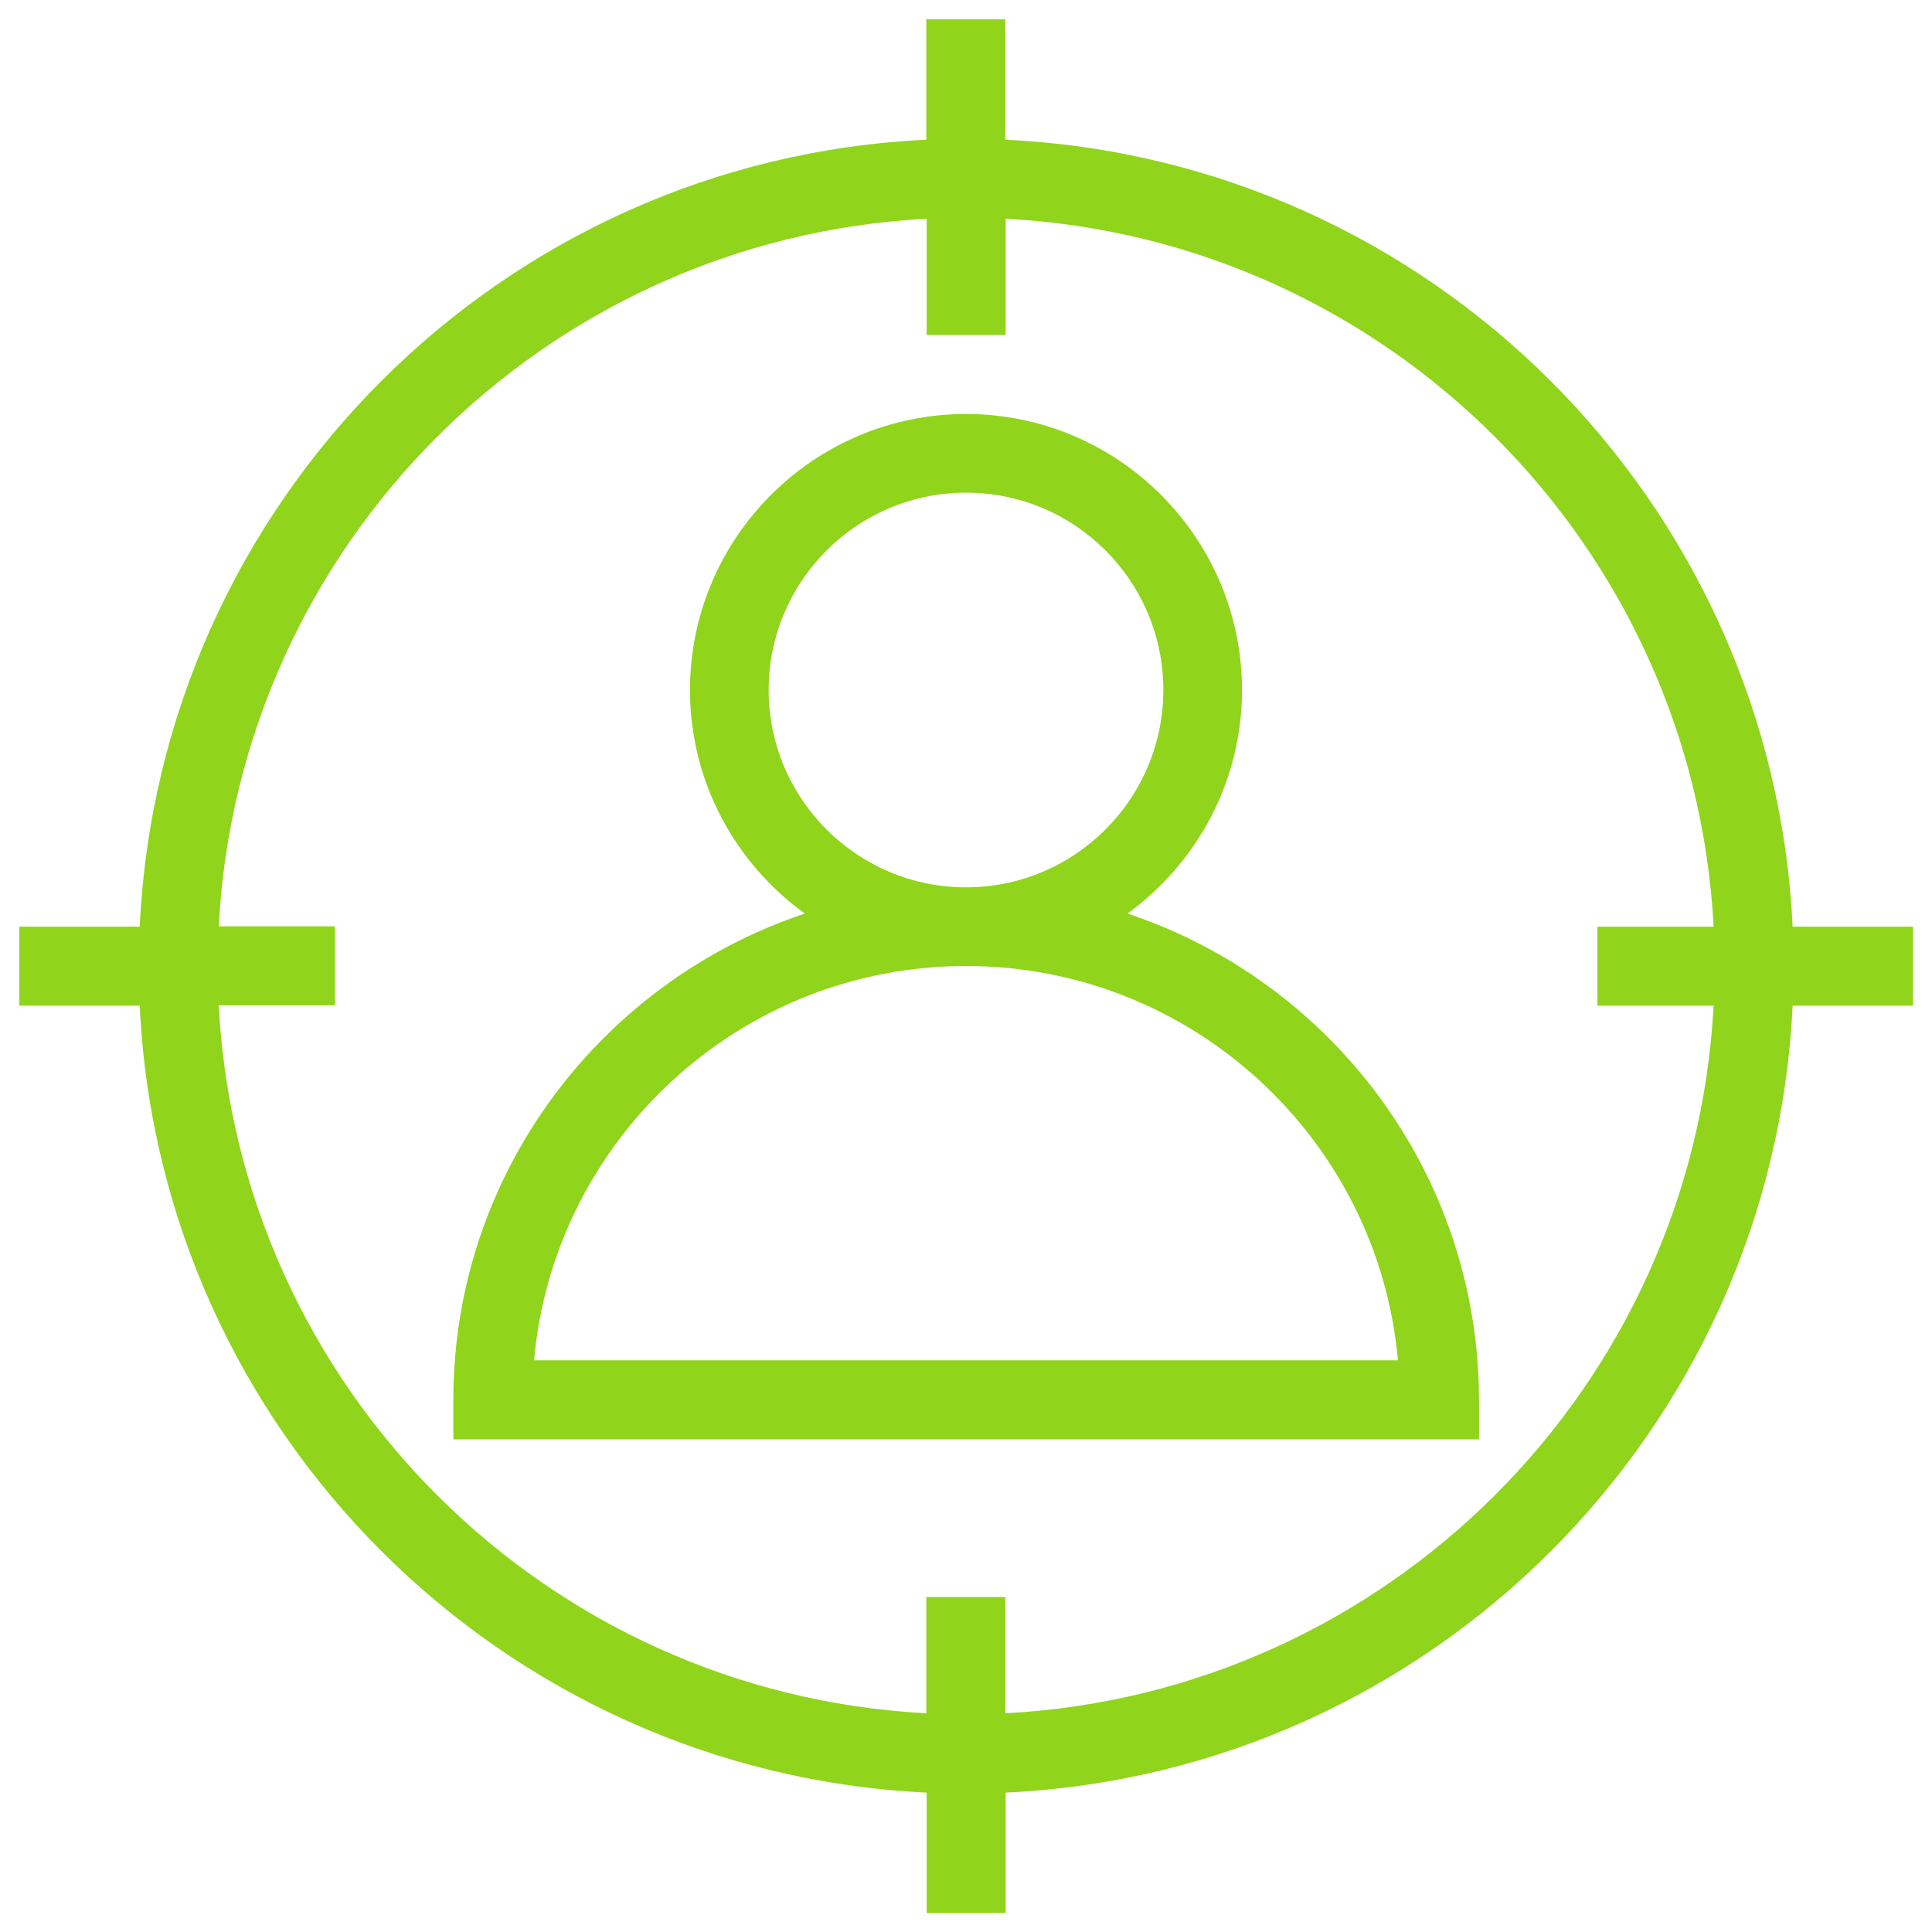
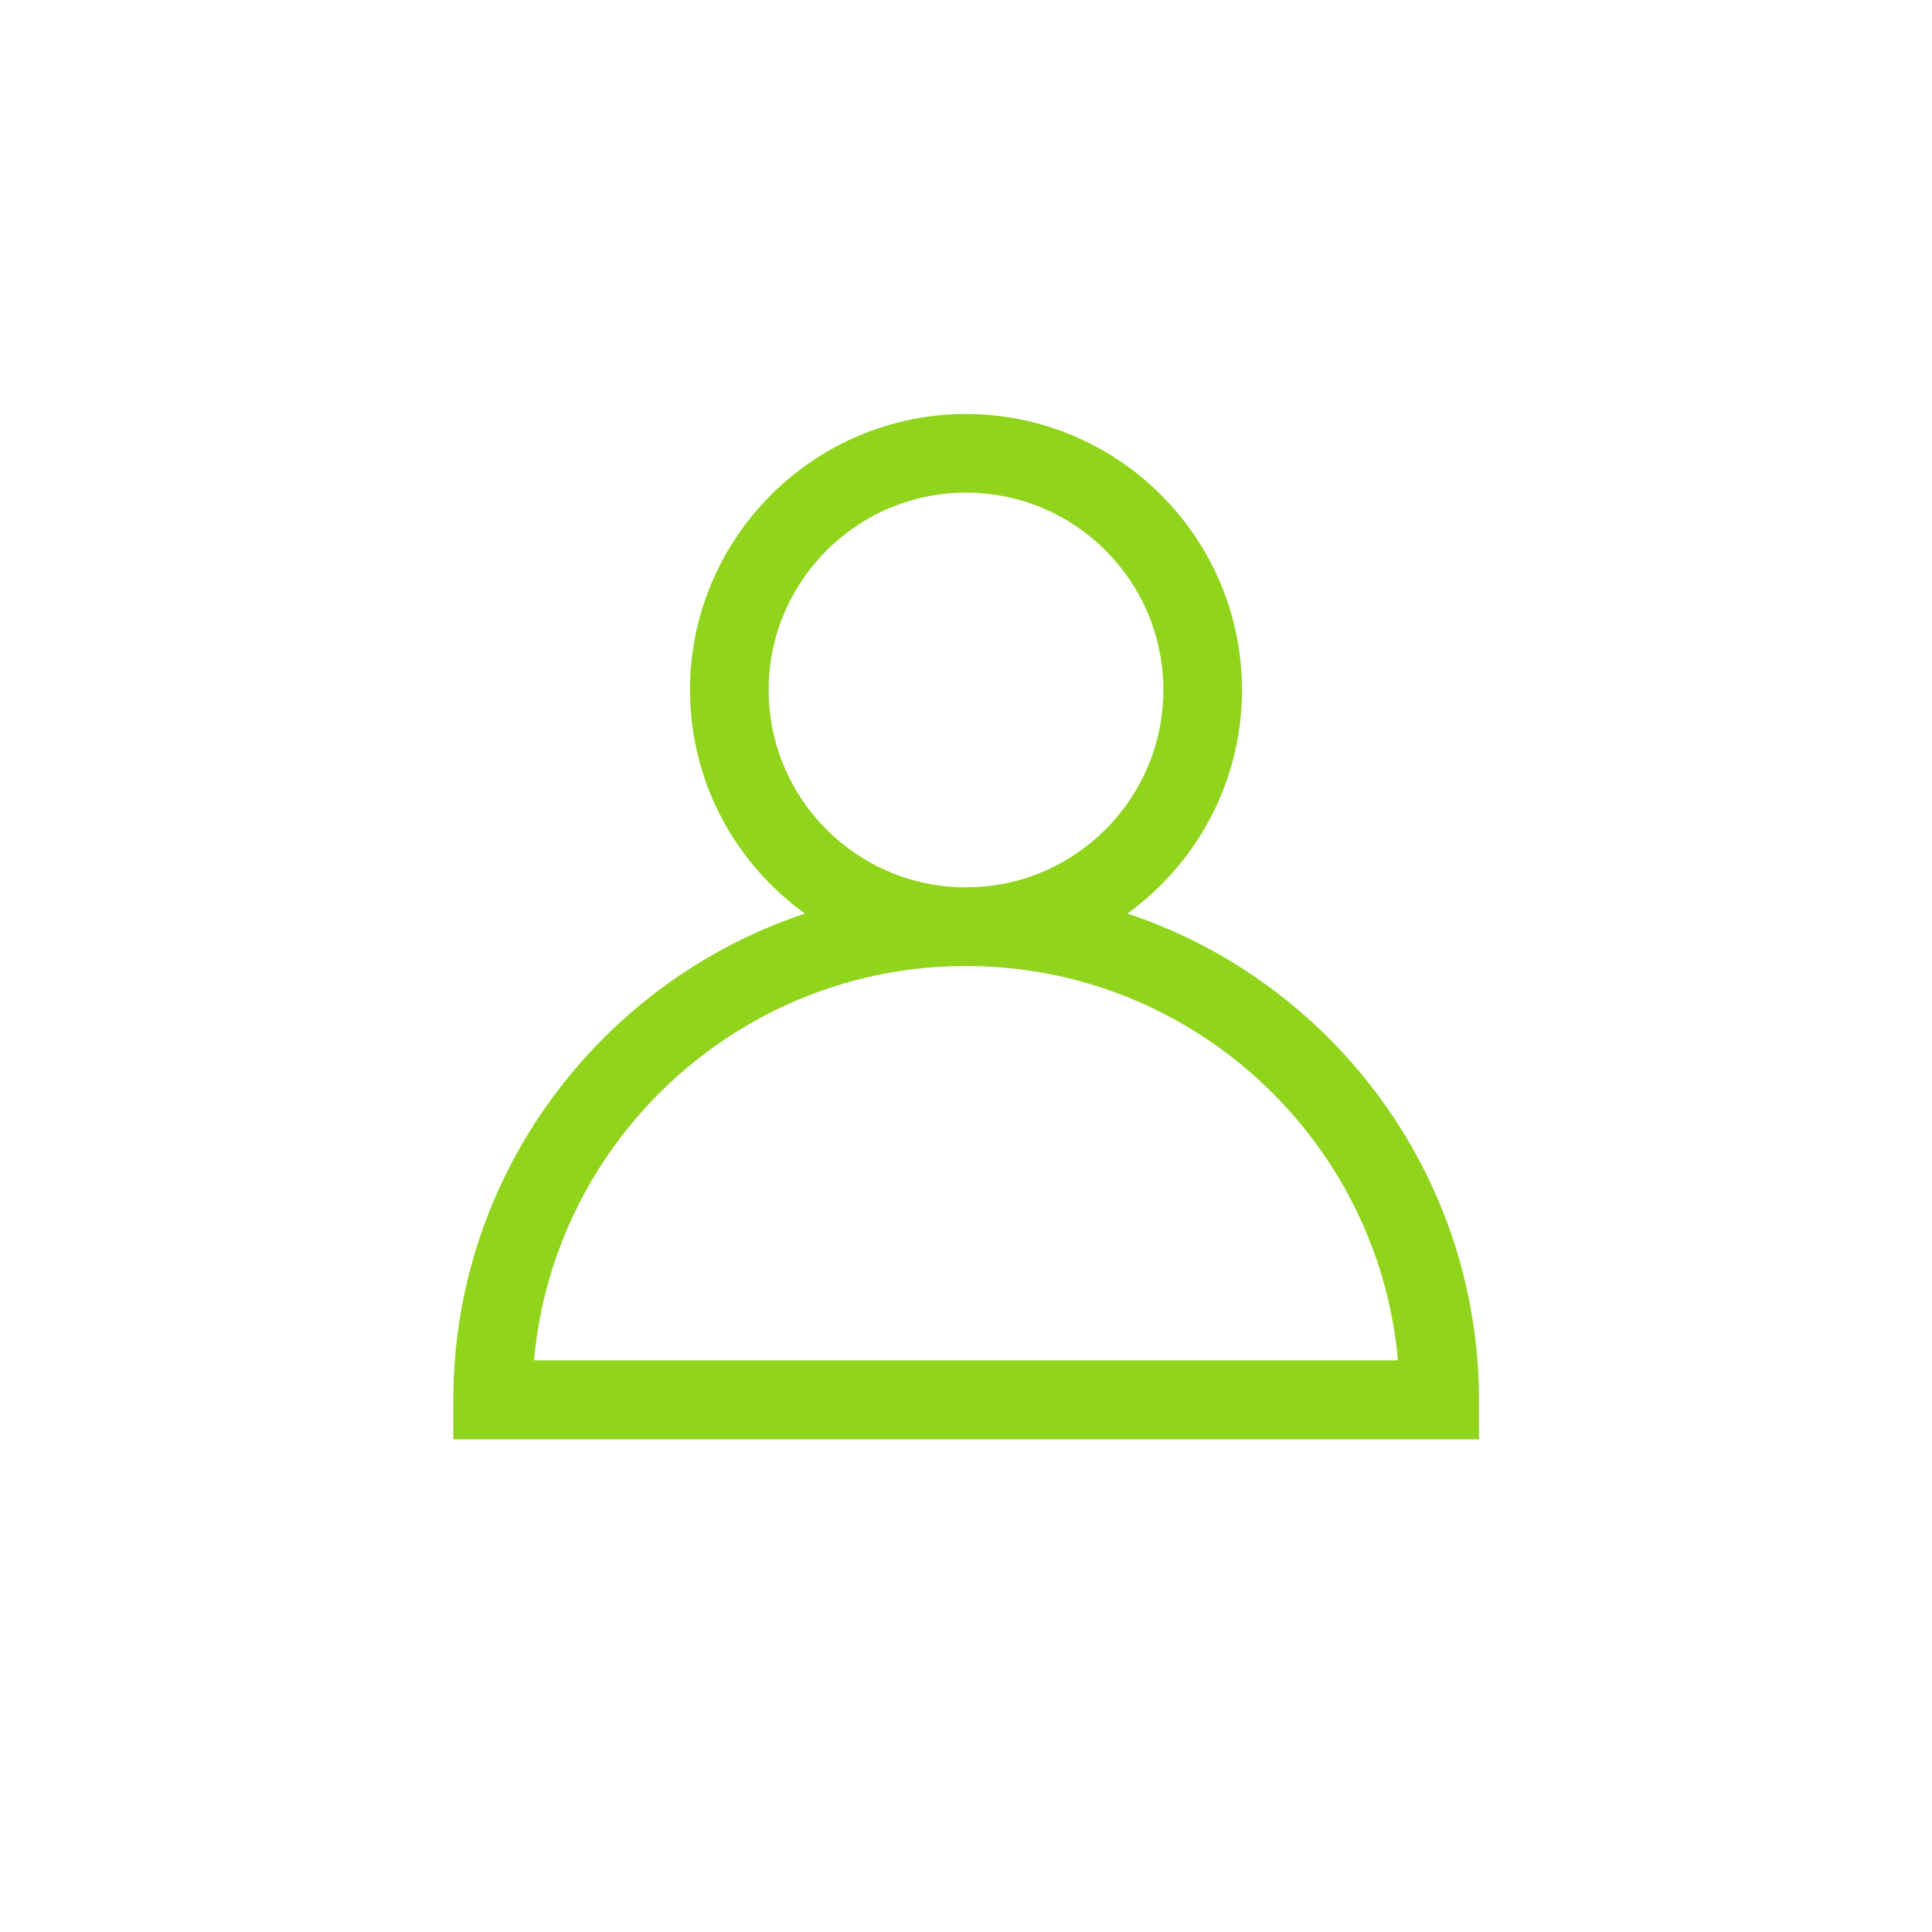
<svg xmlns="http://www.w3.org/2000/svg" version="1.1" id="Layer_1" x="0px" y="0px" viewBox="0 0 56 56" style="enable-background:new 0 0 56 56;" xml:space="preserve">
  <style type="text/css">
	.st0{fill:#90d41c;}
</style>
  <g>
-     <path class="st0" d="M29.14,49.66v-3.37h-2.29v3.37C15.79,49.08,6.92,40.21,6.34,29.14h3.37v-2.29H6.34   C6.92,15.79,15.79,6.92,26.86,6.34v3.37h2.29V6.34c11.06,0.58,19.94,9.46,20.52,20.52h-3.37v2.29h3.37   C49.08,40.21,40.21,49.08,29.14,49.66z M29.14,4.05V0.56h-2.29v3.49C14.53,4.63,4.63,14.53,4.05,26.86H0.56v2.29h3.49   c0.58,12.32,10.48,22.22,22.81,22.81v3.49h2.29v-3.49c12.32-0.58,22.22-10.48,22.81-22.81h3.49v-2.29h-3.49   C51.37,14.53,41.47,4.63,29.14,4.05z" />
    <path class="st0" d="M15.48,39.43C16.05,33.03,21.45,28,28,28s11.95,5.03,12.52,11.43H15.48z M22.28,20c0-3.15,2.56-5.72,5.72-5.72   s5.72,2.56,5.72,5.72c0,3.15-2.56,5.72-5.72,5.72S22.28,23.15,22.28,20z M32.68,26.48C34.69,25.02,36,22.66,36,20   c0-4.41-3.59-8-8-8s-8,3.59-8,8c0,2.67,1.32,5.03,3.33,6.48c-5.91,1.97-10.19,7.54-10.19,14.1v1.14h29.73v-1.14   C42.86,34.01,38.58,28.44,32.68,26.48z" />
  </g>
</svg>